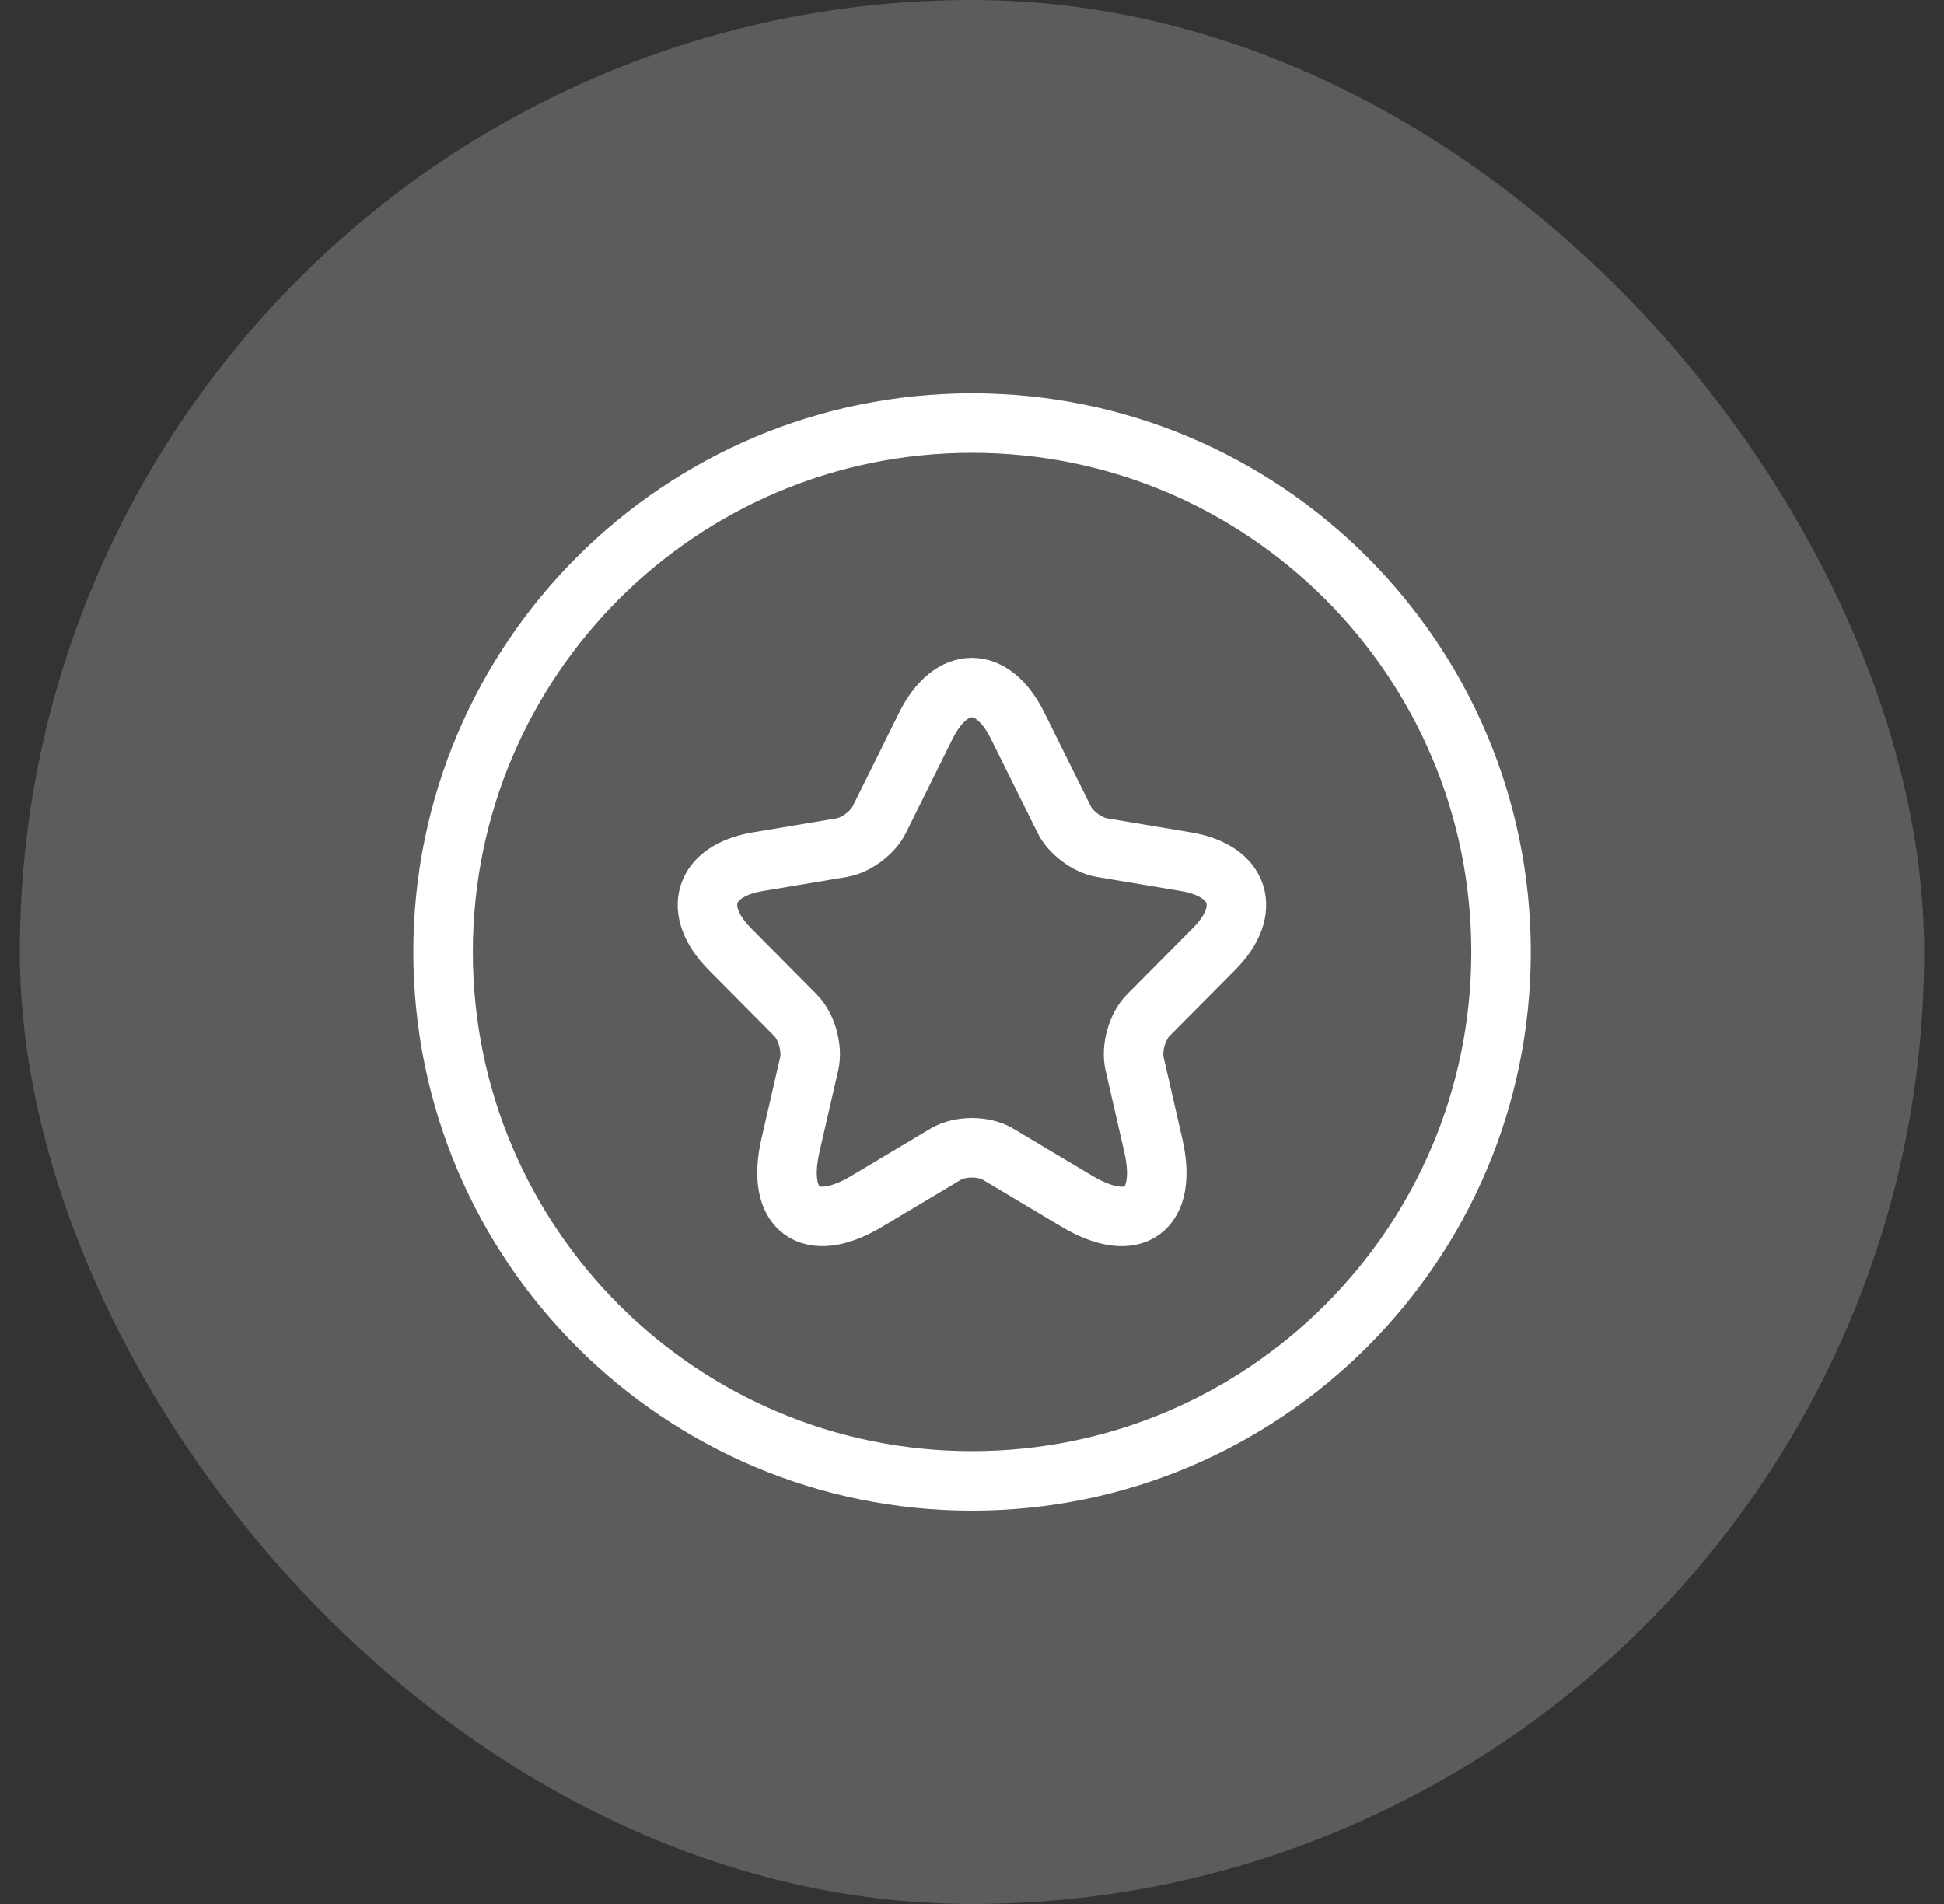
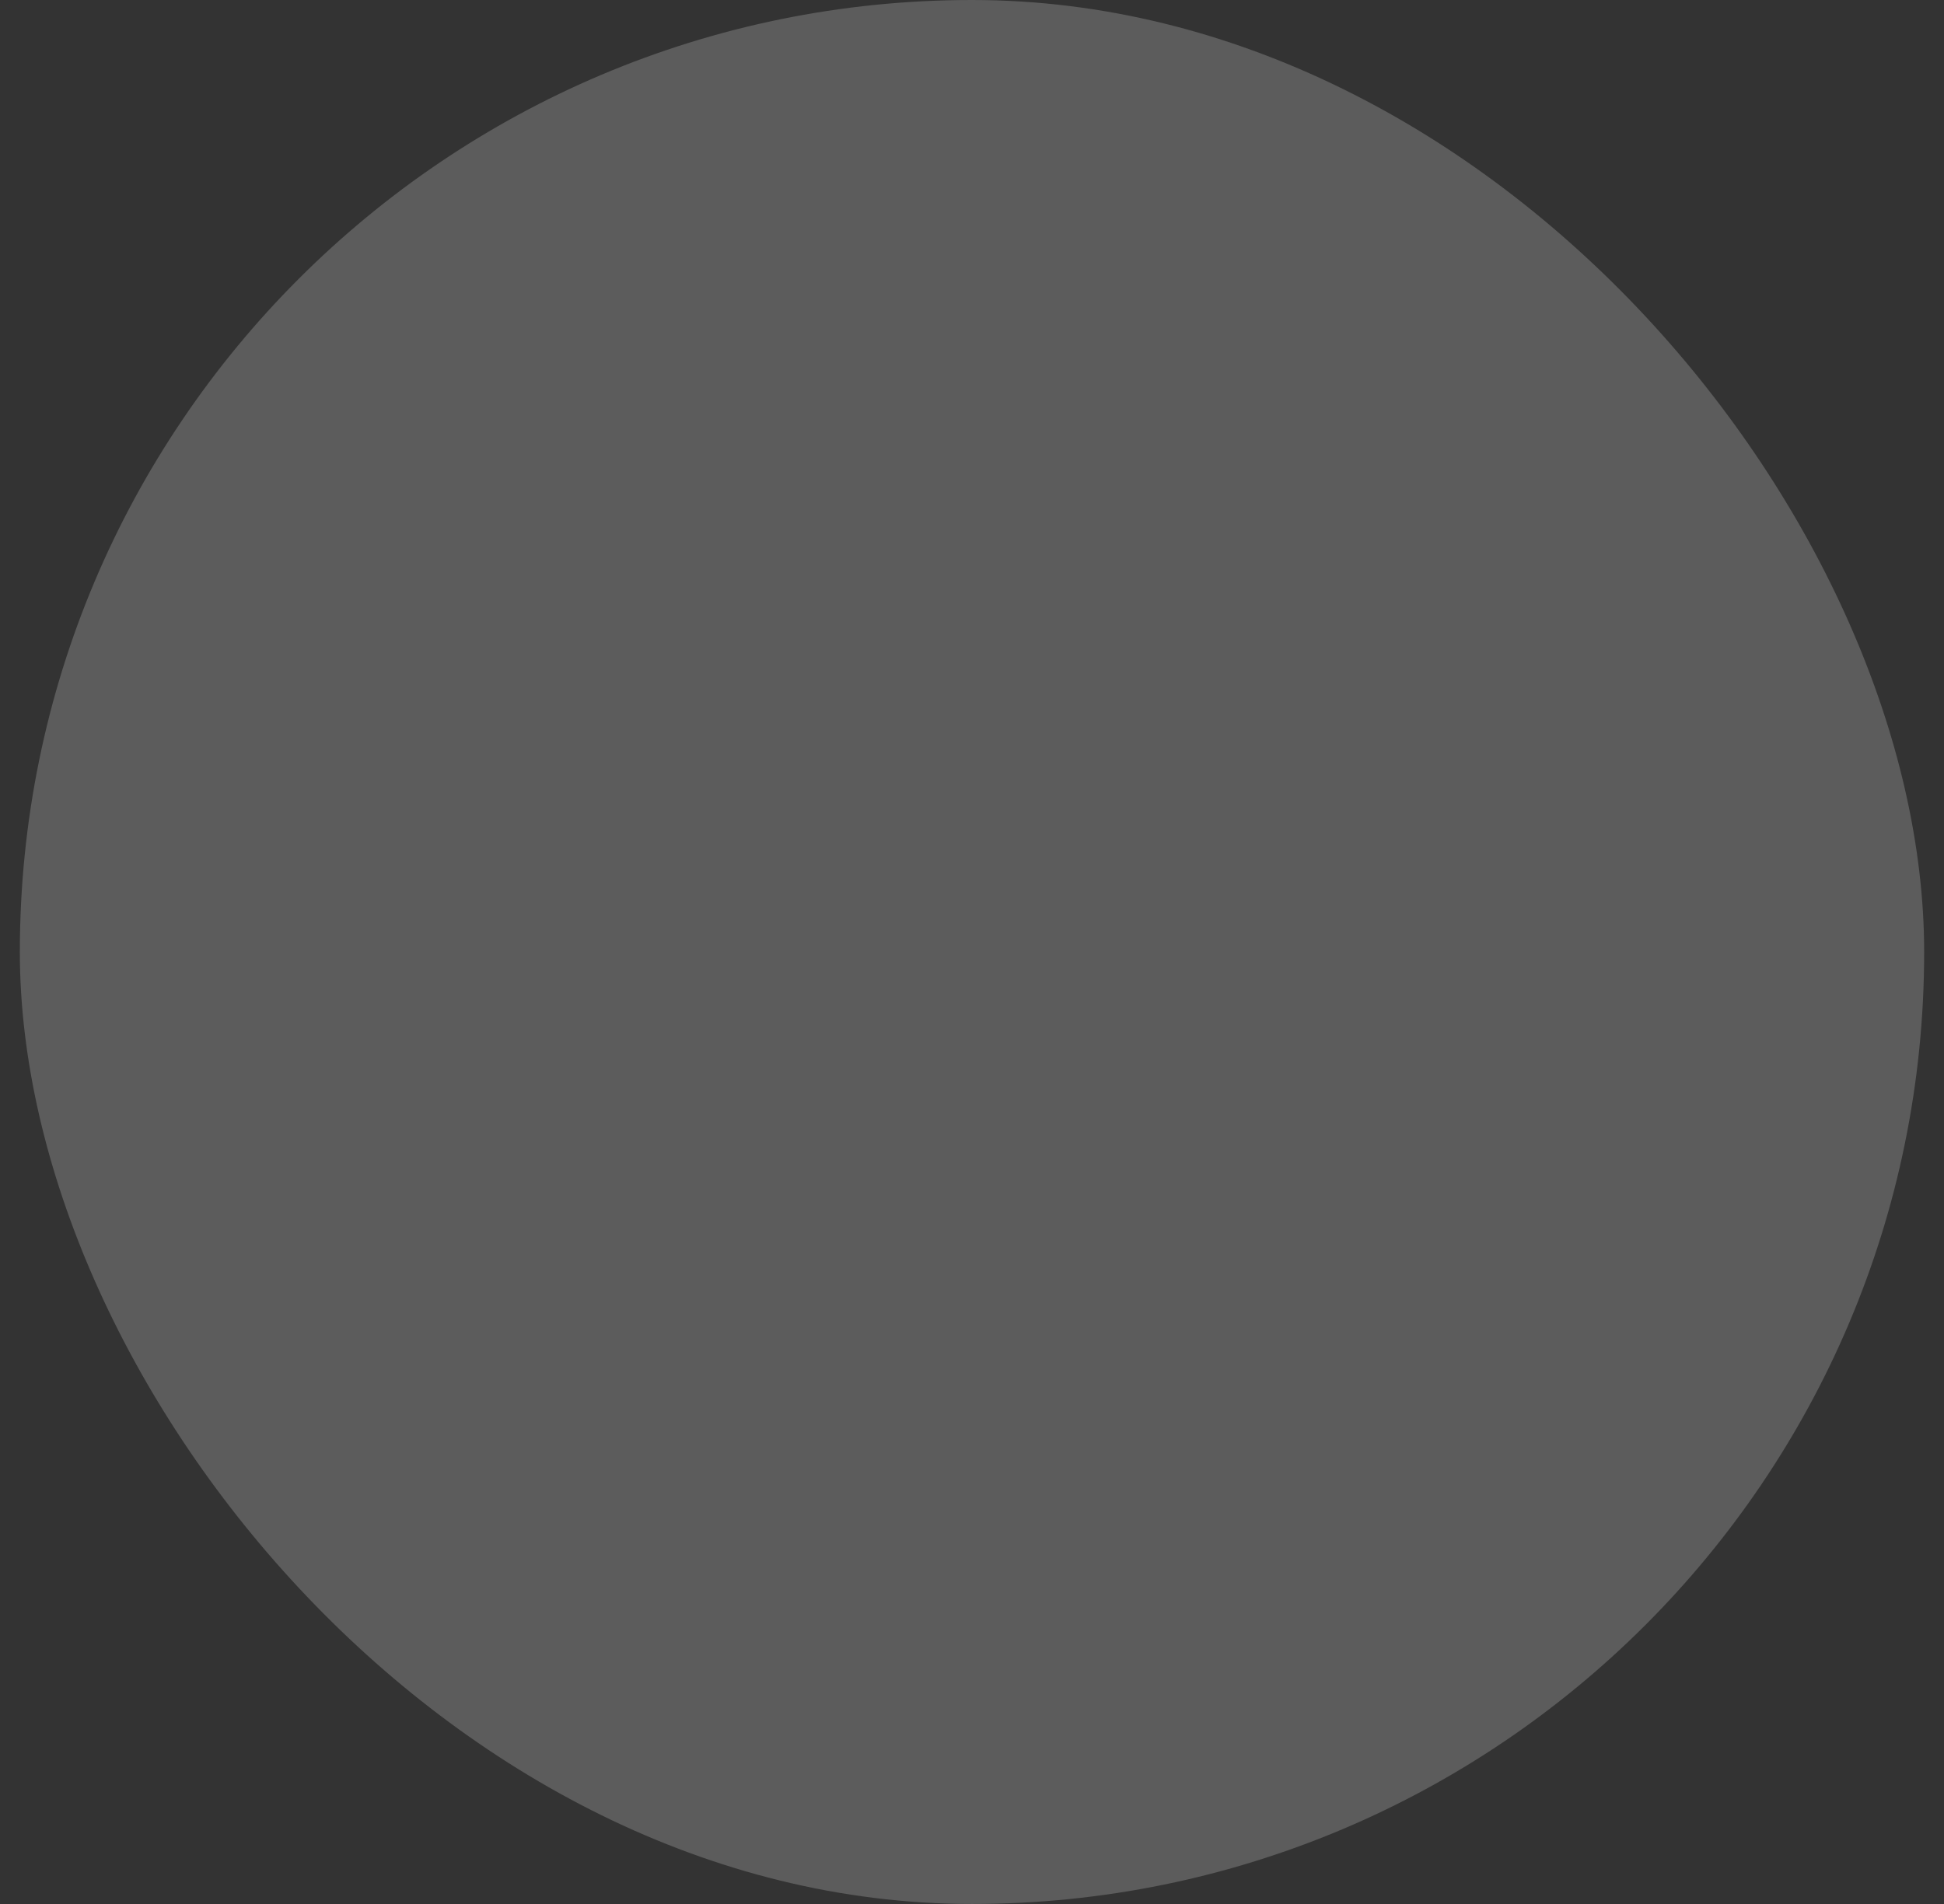
<svg xmlns="http://www.w3.org/2000/svg" width="49" height="48" viewBox="0 0 49 48" fill="none">
  <rect x="0" y="0" width="49" height="48" fill="#333333" stroke="none" />
  <rect x="0.5" width="48" height="48" rx="24" fill="white" fill-opacity="0.2" />
-   <path d="M37.835 24C37.835 16.636 31.865 10.666 24.501 10.666C17.137 10.666 11.168 16.636 11.168 24C11.168 31.364 17.137 37.333 24.501 37.333C31.865 37.333 37.835 31.364 37.835 24Z" stroke="white" stroke-width="1.5" />
-   <path d="M25.65 18.296L26.824 20.662C26.984 20.991 27.41 21.307 27.77 21.368L29.897 21.724C31.257 21.953 31.576 22.947 30.597 23.928L28.943 25.595C28.663 25.878 28.51 26.422 28.597 26.812L29.07 28.875C29.443 30.508 28.584 31.14 27.15 30.287L25.157 29.097C24.797 28.882 24.204 28.882 23.837 29.097L21.844 30.287C20.418 31.14 19.551 30.502 19.924 28.875L20.398 26.812C20.484 26.422 20.331 25.878 20.051 25.595L18.398 23.928C17.425 22.947 17.738 21.953 19.098 21.724L21.224 21.368C21.578 21.307 22.004 20.991 22.164 20.662L23.337 18.296C23.977 17.013 25.017 17.013 25.65 18.296Z" stroke="white" stroke-width="1.5" stroke-linecap="round" stroke-linejoin="round" />
</svg>